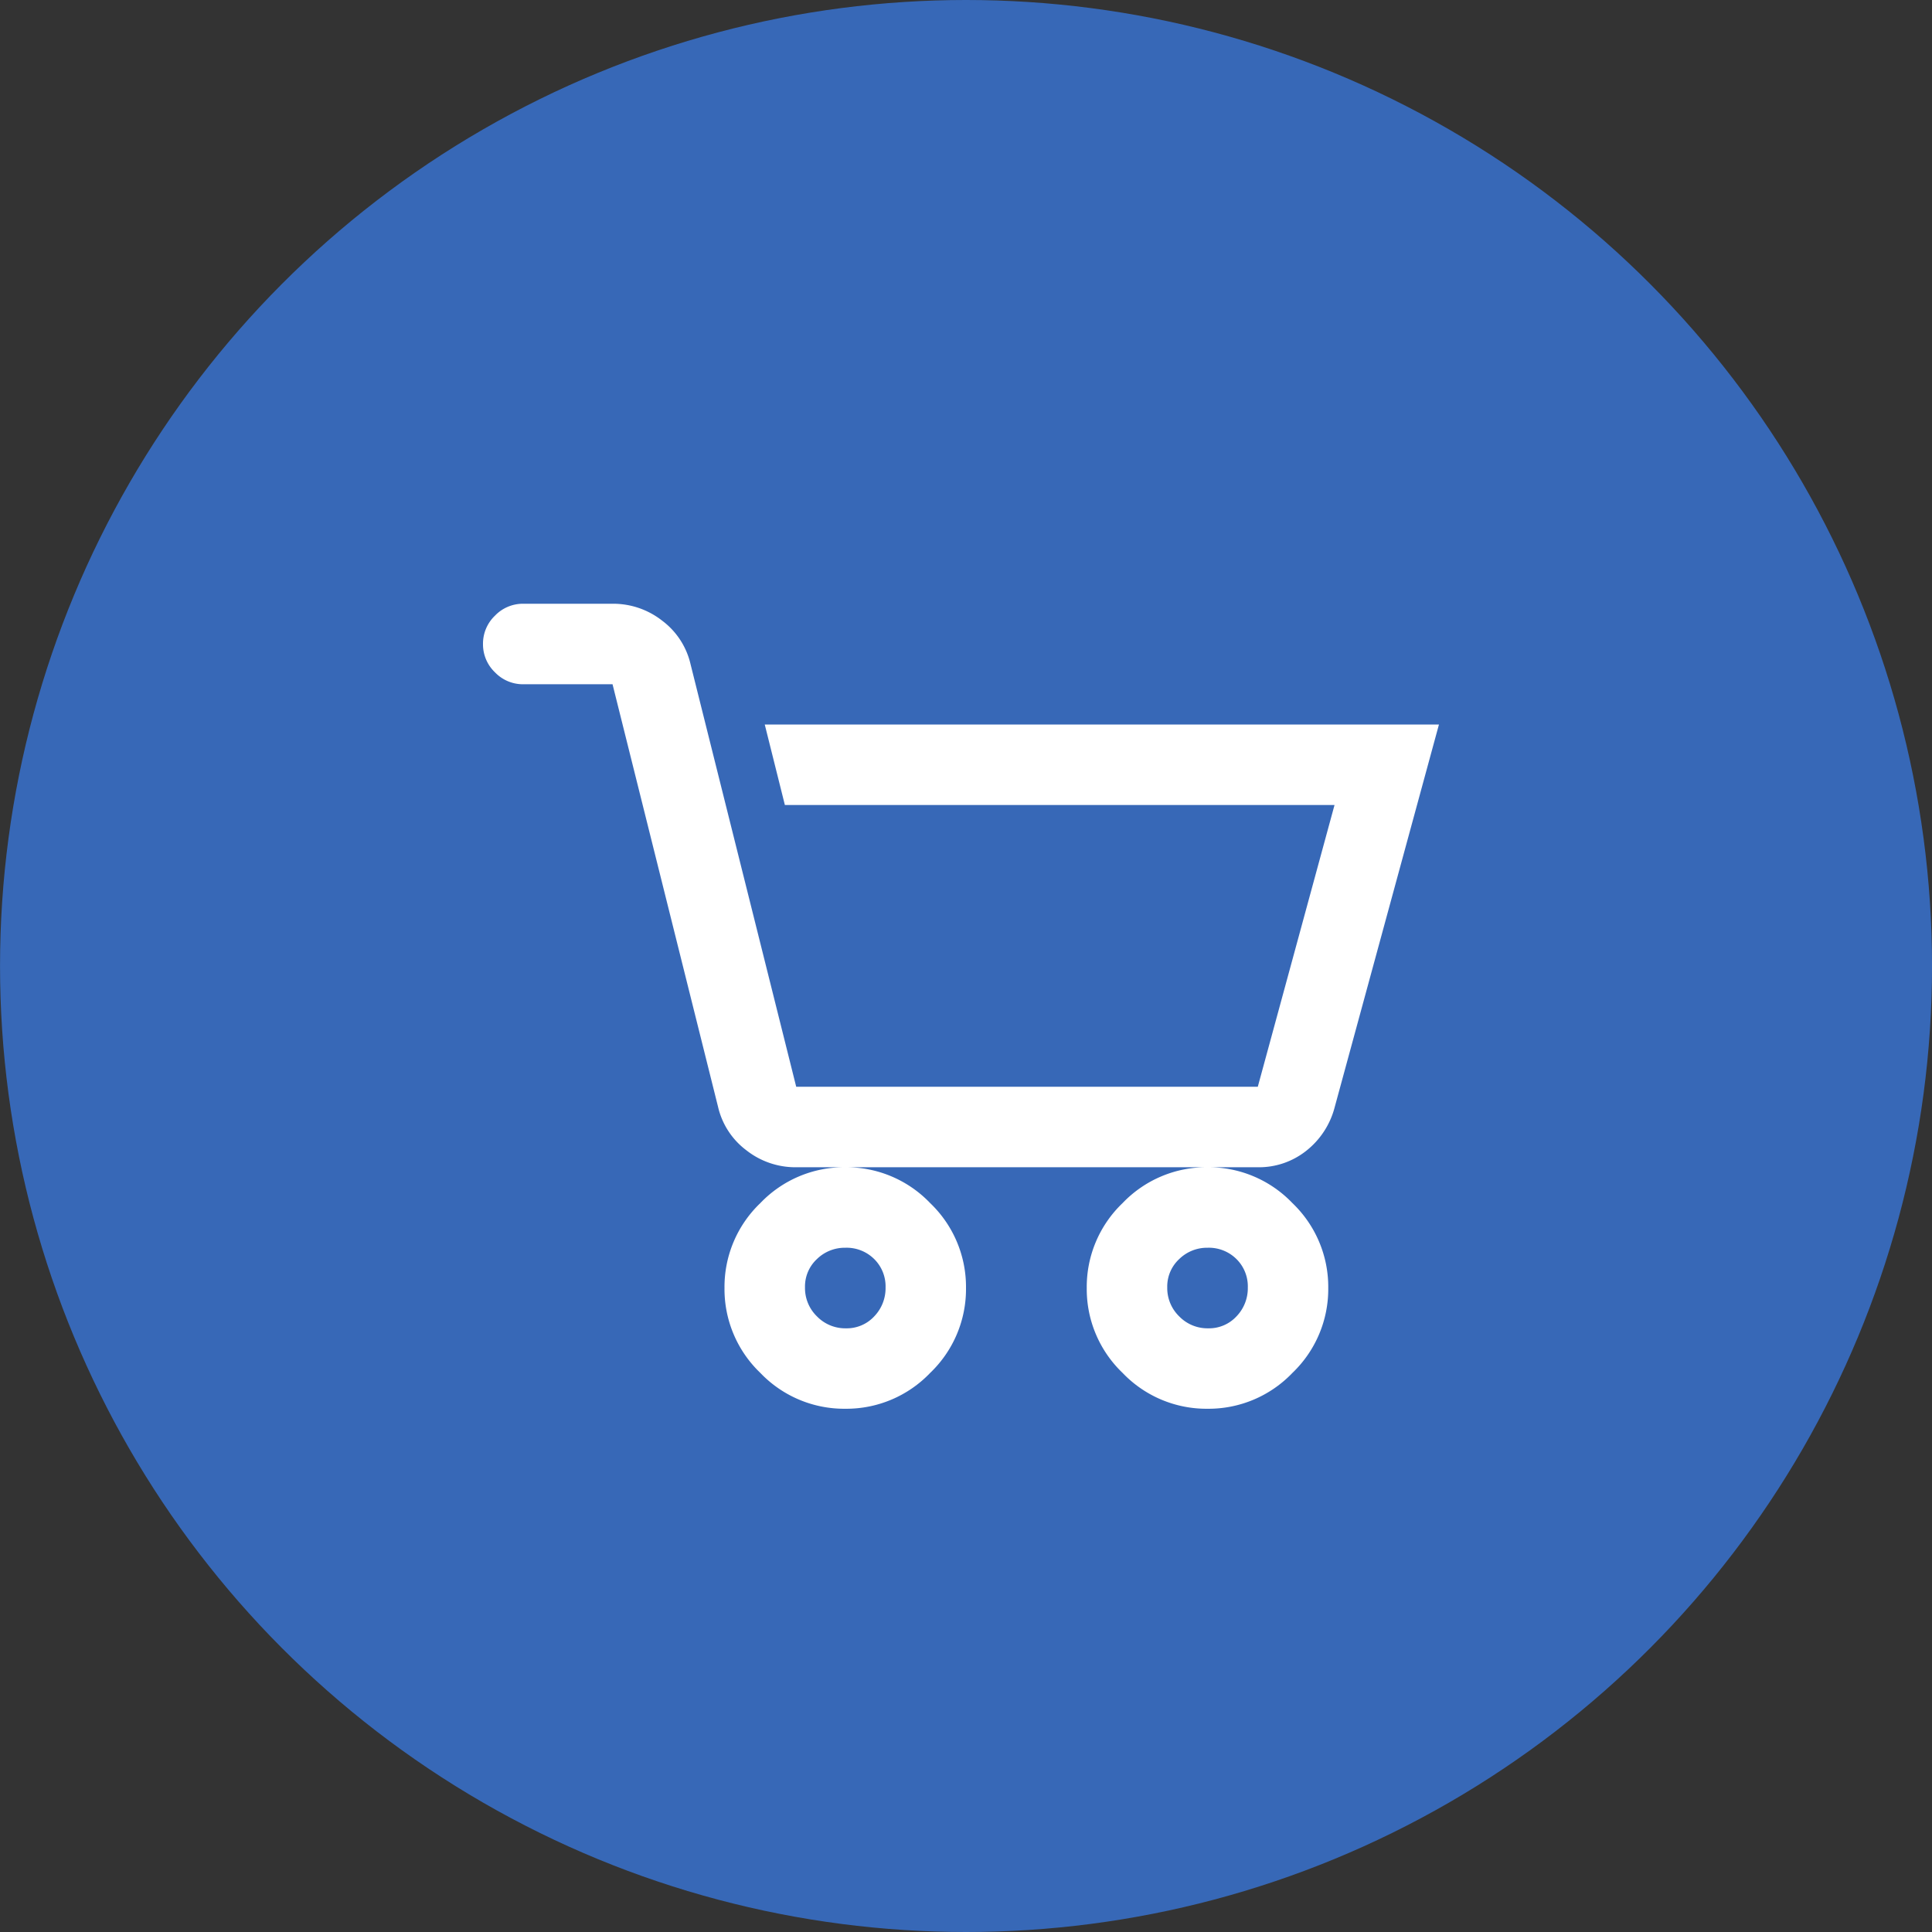
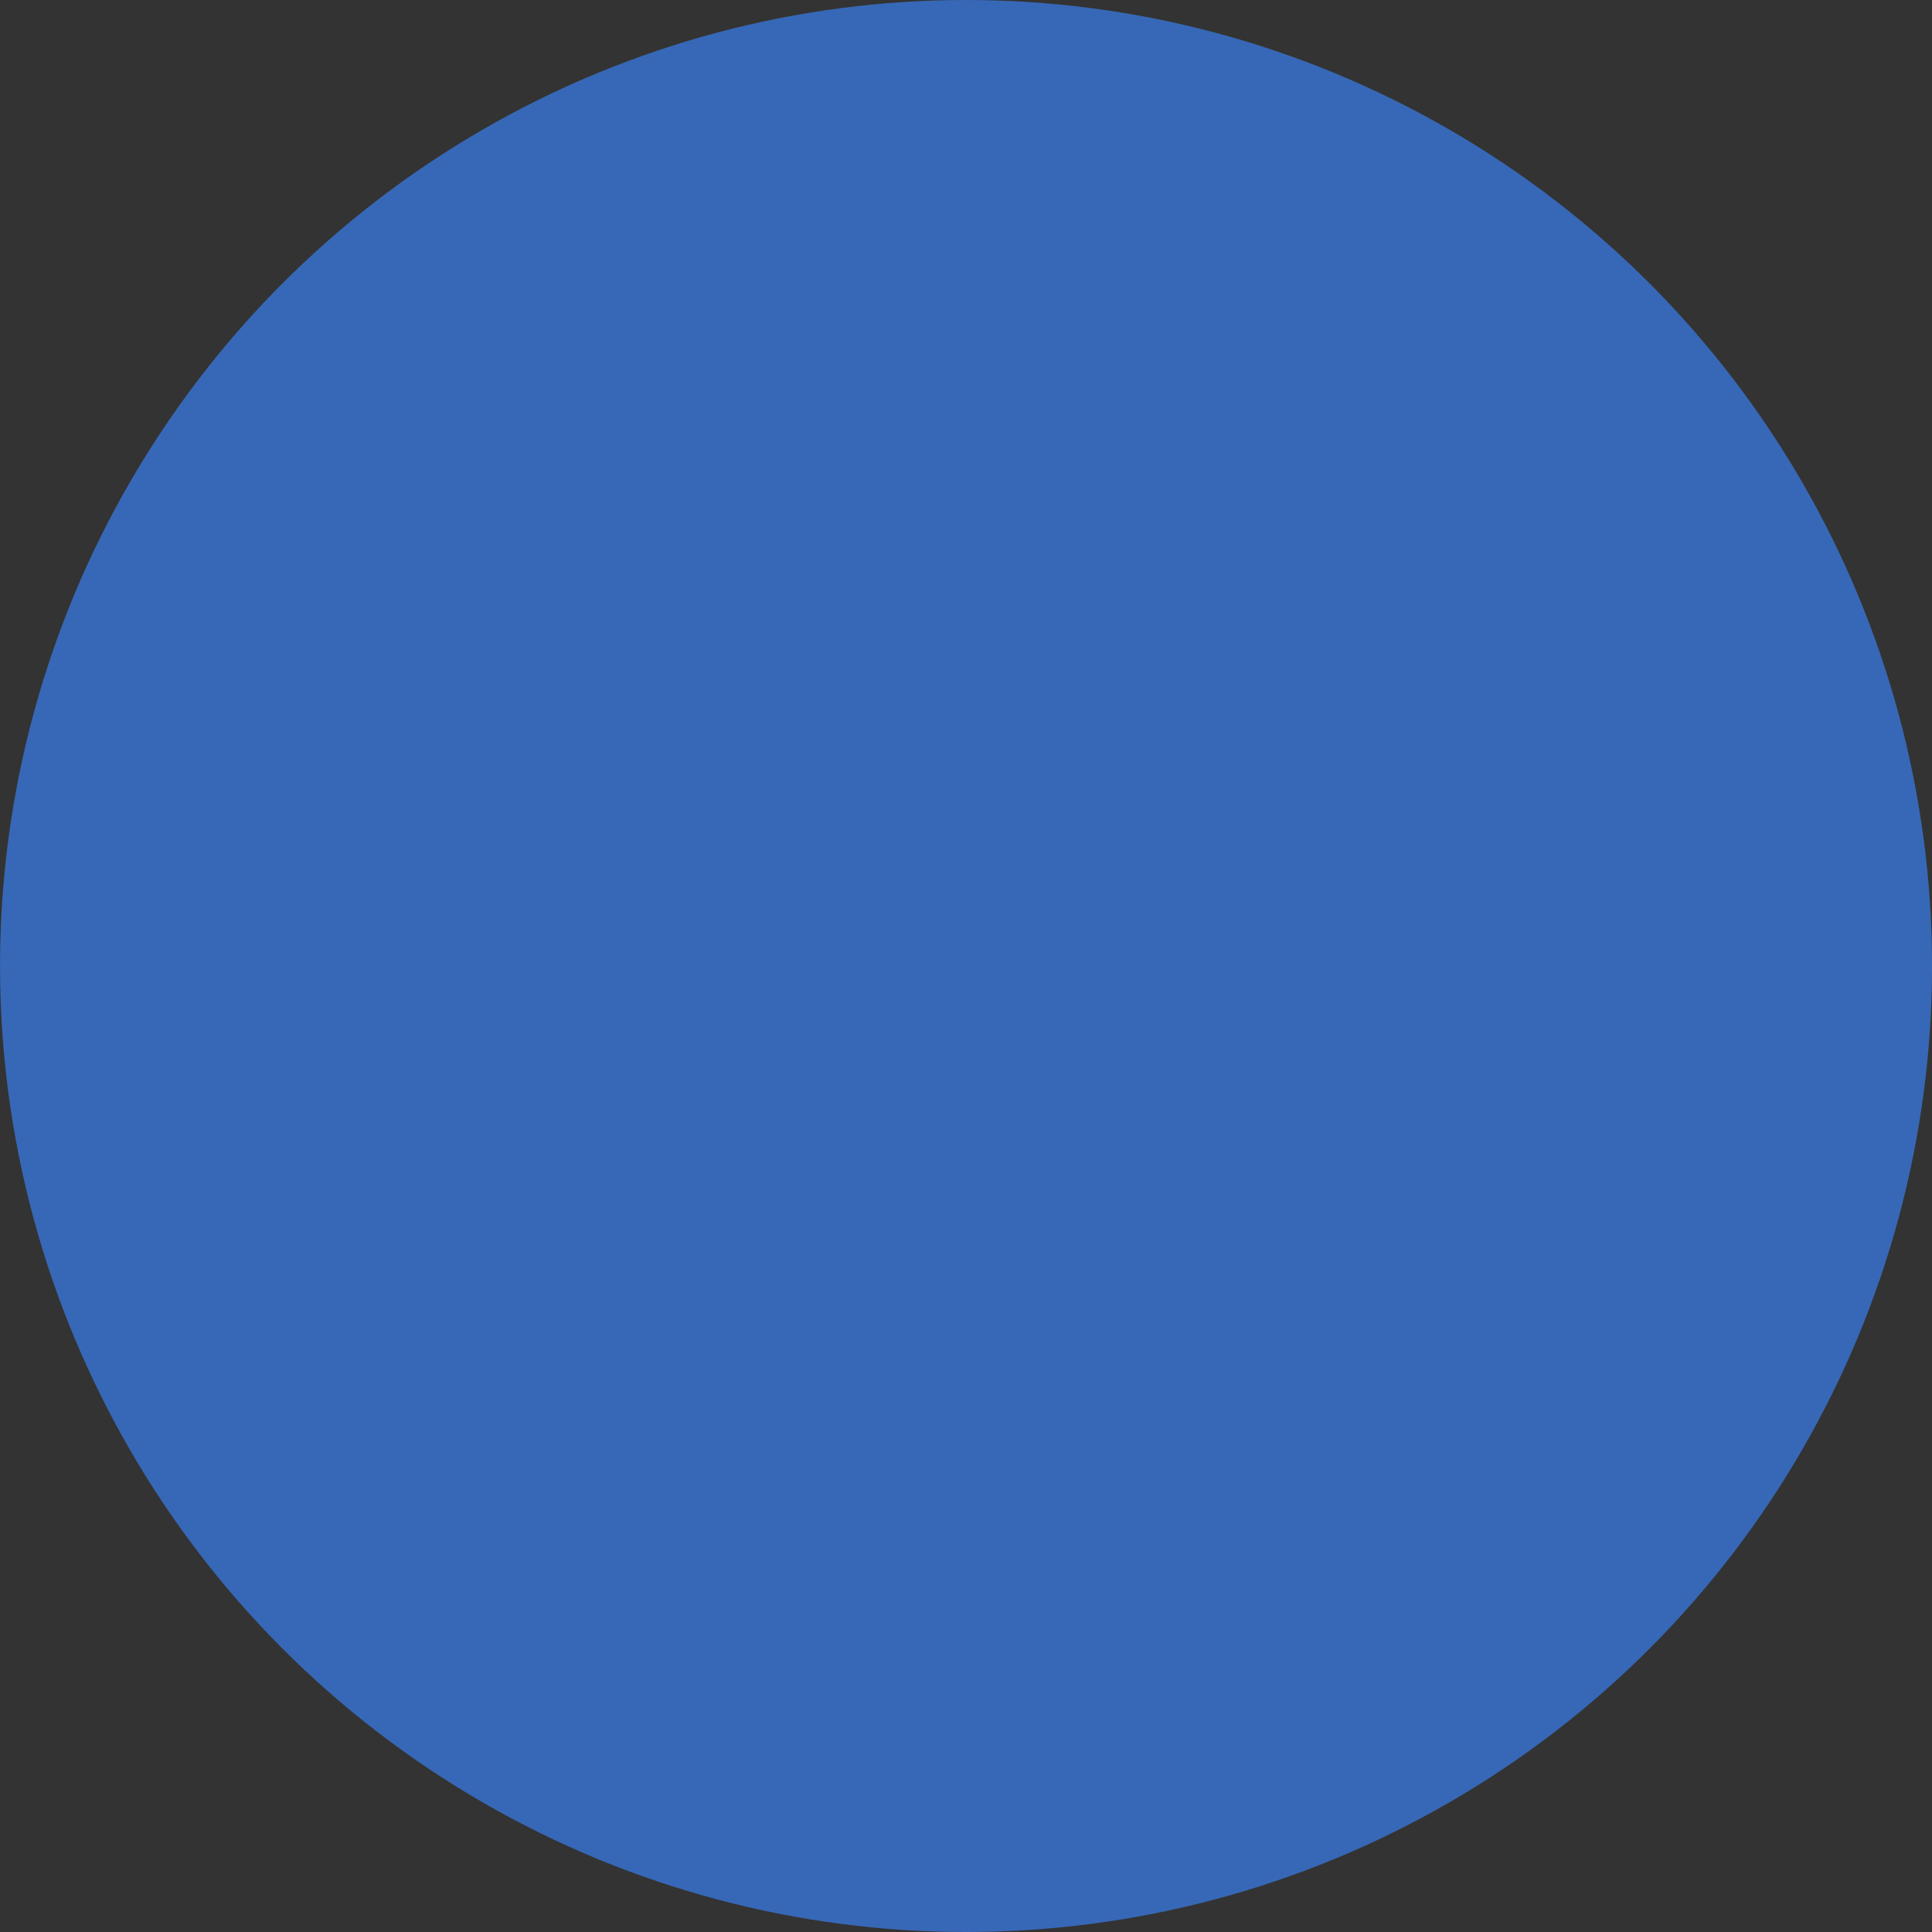
<svg xmlns="http://www.w3.org/2000/svg" width="60" height="60" viewBox="0 0 60 60">
  <rect x="0" y="0" width="60" height="60" fill="#333333" stroke="none" />
  <g id="グループ_11190" data-name="グループ 11190" transform="translate(13448 18958)">
    <g id="グループ_10040" data-name="グループ 10040" transform="translate(-14098.109 -19716.559)">
      <circle id="楕円形_296" data-name="楕円形 296" cx="30" cy="30" r="30" transform="translate(650.11 758.559)" fill="#3768b7" />
    </g>
-     <path id="パス_5842" data-name="パス 5842" d="M6.25-26.25a1.2,1.2,0,0,0-.879.371A1.2,1.2,0,0,0,5-25a1.2,1.2,0,0,0,.371.879,1.2,1.2,0,0,0,.879.371H9.023L12.3-10.625a2.346,2.346,0,0,0,.879,1.348,2.461,2.461,0,0,0,1.543.527H29.063a2.36,2.36,0,0,0,1.5-.508,2.529,2.529,0,0,0,.879-1.328L34.688-22.5H13.75l.625,2.5h17.07l-2.383,8.75H14.727L11.445-24.375a2.346,2.346,0,0,0-.879-1.348,2.461,2.461,0,0,0-1.543-.527ZM27.5-8.75a3.6,3.6,0,0,0-2.637,1.113A3.6,3.6,0,0,0,23.75-5a3.6,3.6,0,0,0,1.113,2.637A3.6,3.6,0,0,0,27.5-1.25a3.6,3.6,0,0,0,2.637-1.113A3.6,3.6,0,0,0,31.25-5a3.6,3.6,0,0,0-1.113-2.637A3.6,3.6,0,0,0,27.5-8.75Zm-11.25,0a3.6,3.6,0,0,0-2.637,1.113A3.6,3.6,0,0,0,12.5-5a3.6,3.6,0,0,0,1.113,2.637A3.6,3.6,0,0,0,16.25-1.25a3.6,3.6,0,0,0,2.637-1.113A3.6,3.6,0,0,0,20-5a3.6,3.6,0,0,0-1.113-2.637A3.6,3.6,0,0,0,16.25-8.75Zm0,2.5a1.217,1.217,0,0,1,.9.352,1.192,1.192,0,0,1,.352.879,1.259,1.259,0,0,1-.352.9,1.161,1.161,0,0,1-.879.371,1.224,1.224,0,0,1-.9-.371A1.224,1.224,0,0,1,15-5.02a1.161,1.161,0,0,1,.371-.879A1.235,1.235,0,0,1,16.25-6.25Zm11.25,0a1.217,1.217,0,0,1,.9.352,1.192,1.192,0,0,1,.352.879,1.259,1.259,0,0,1-.352.9,1.161,1.161,0,0,1-.879.371,1.224,1.224,0,0,1-.9-.371,1.224,1.224,0,0,1-.371-.9,1.161,1.161,0,0,1,.371-.879A1.235,1.235,0,0,1,27.5-6.25Z" transform="translate(-13438 -18913)" fill="#fff" />
  </g>
</svg>